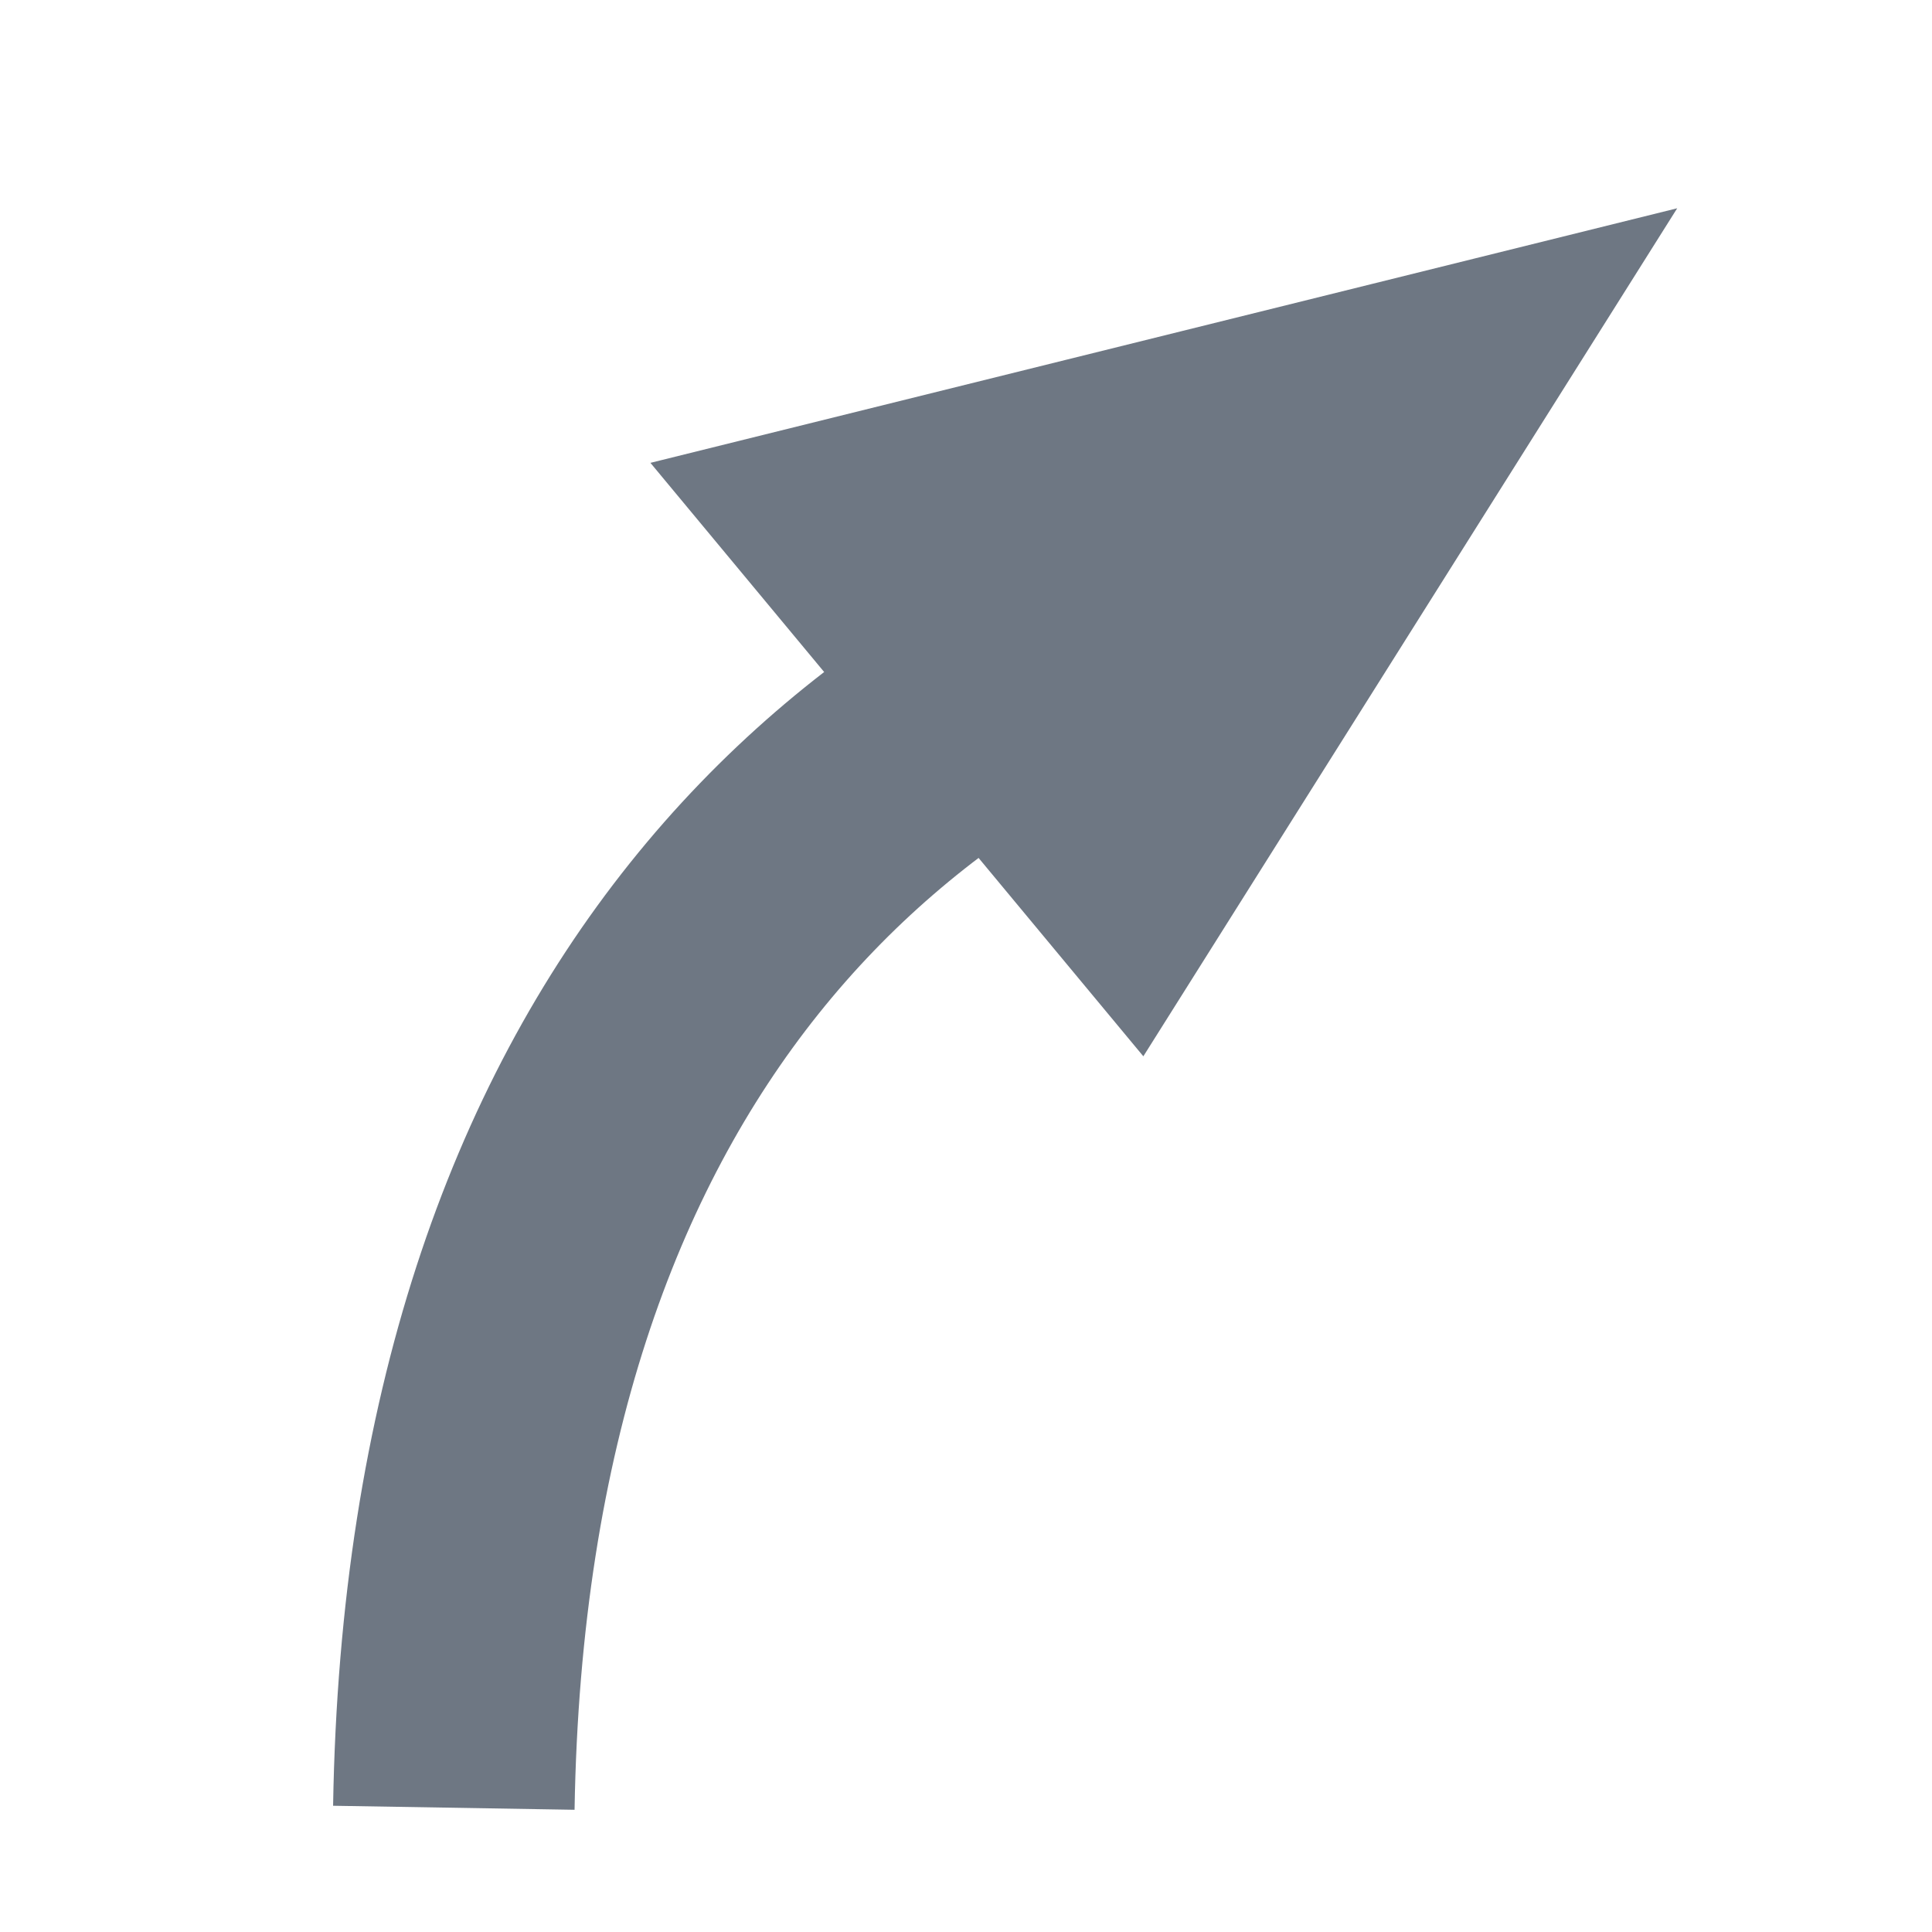
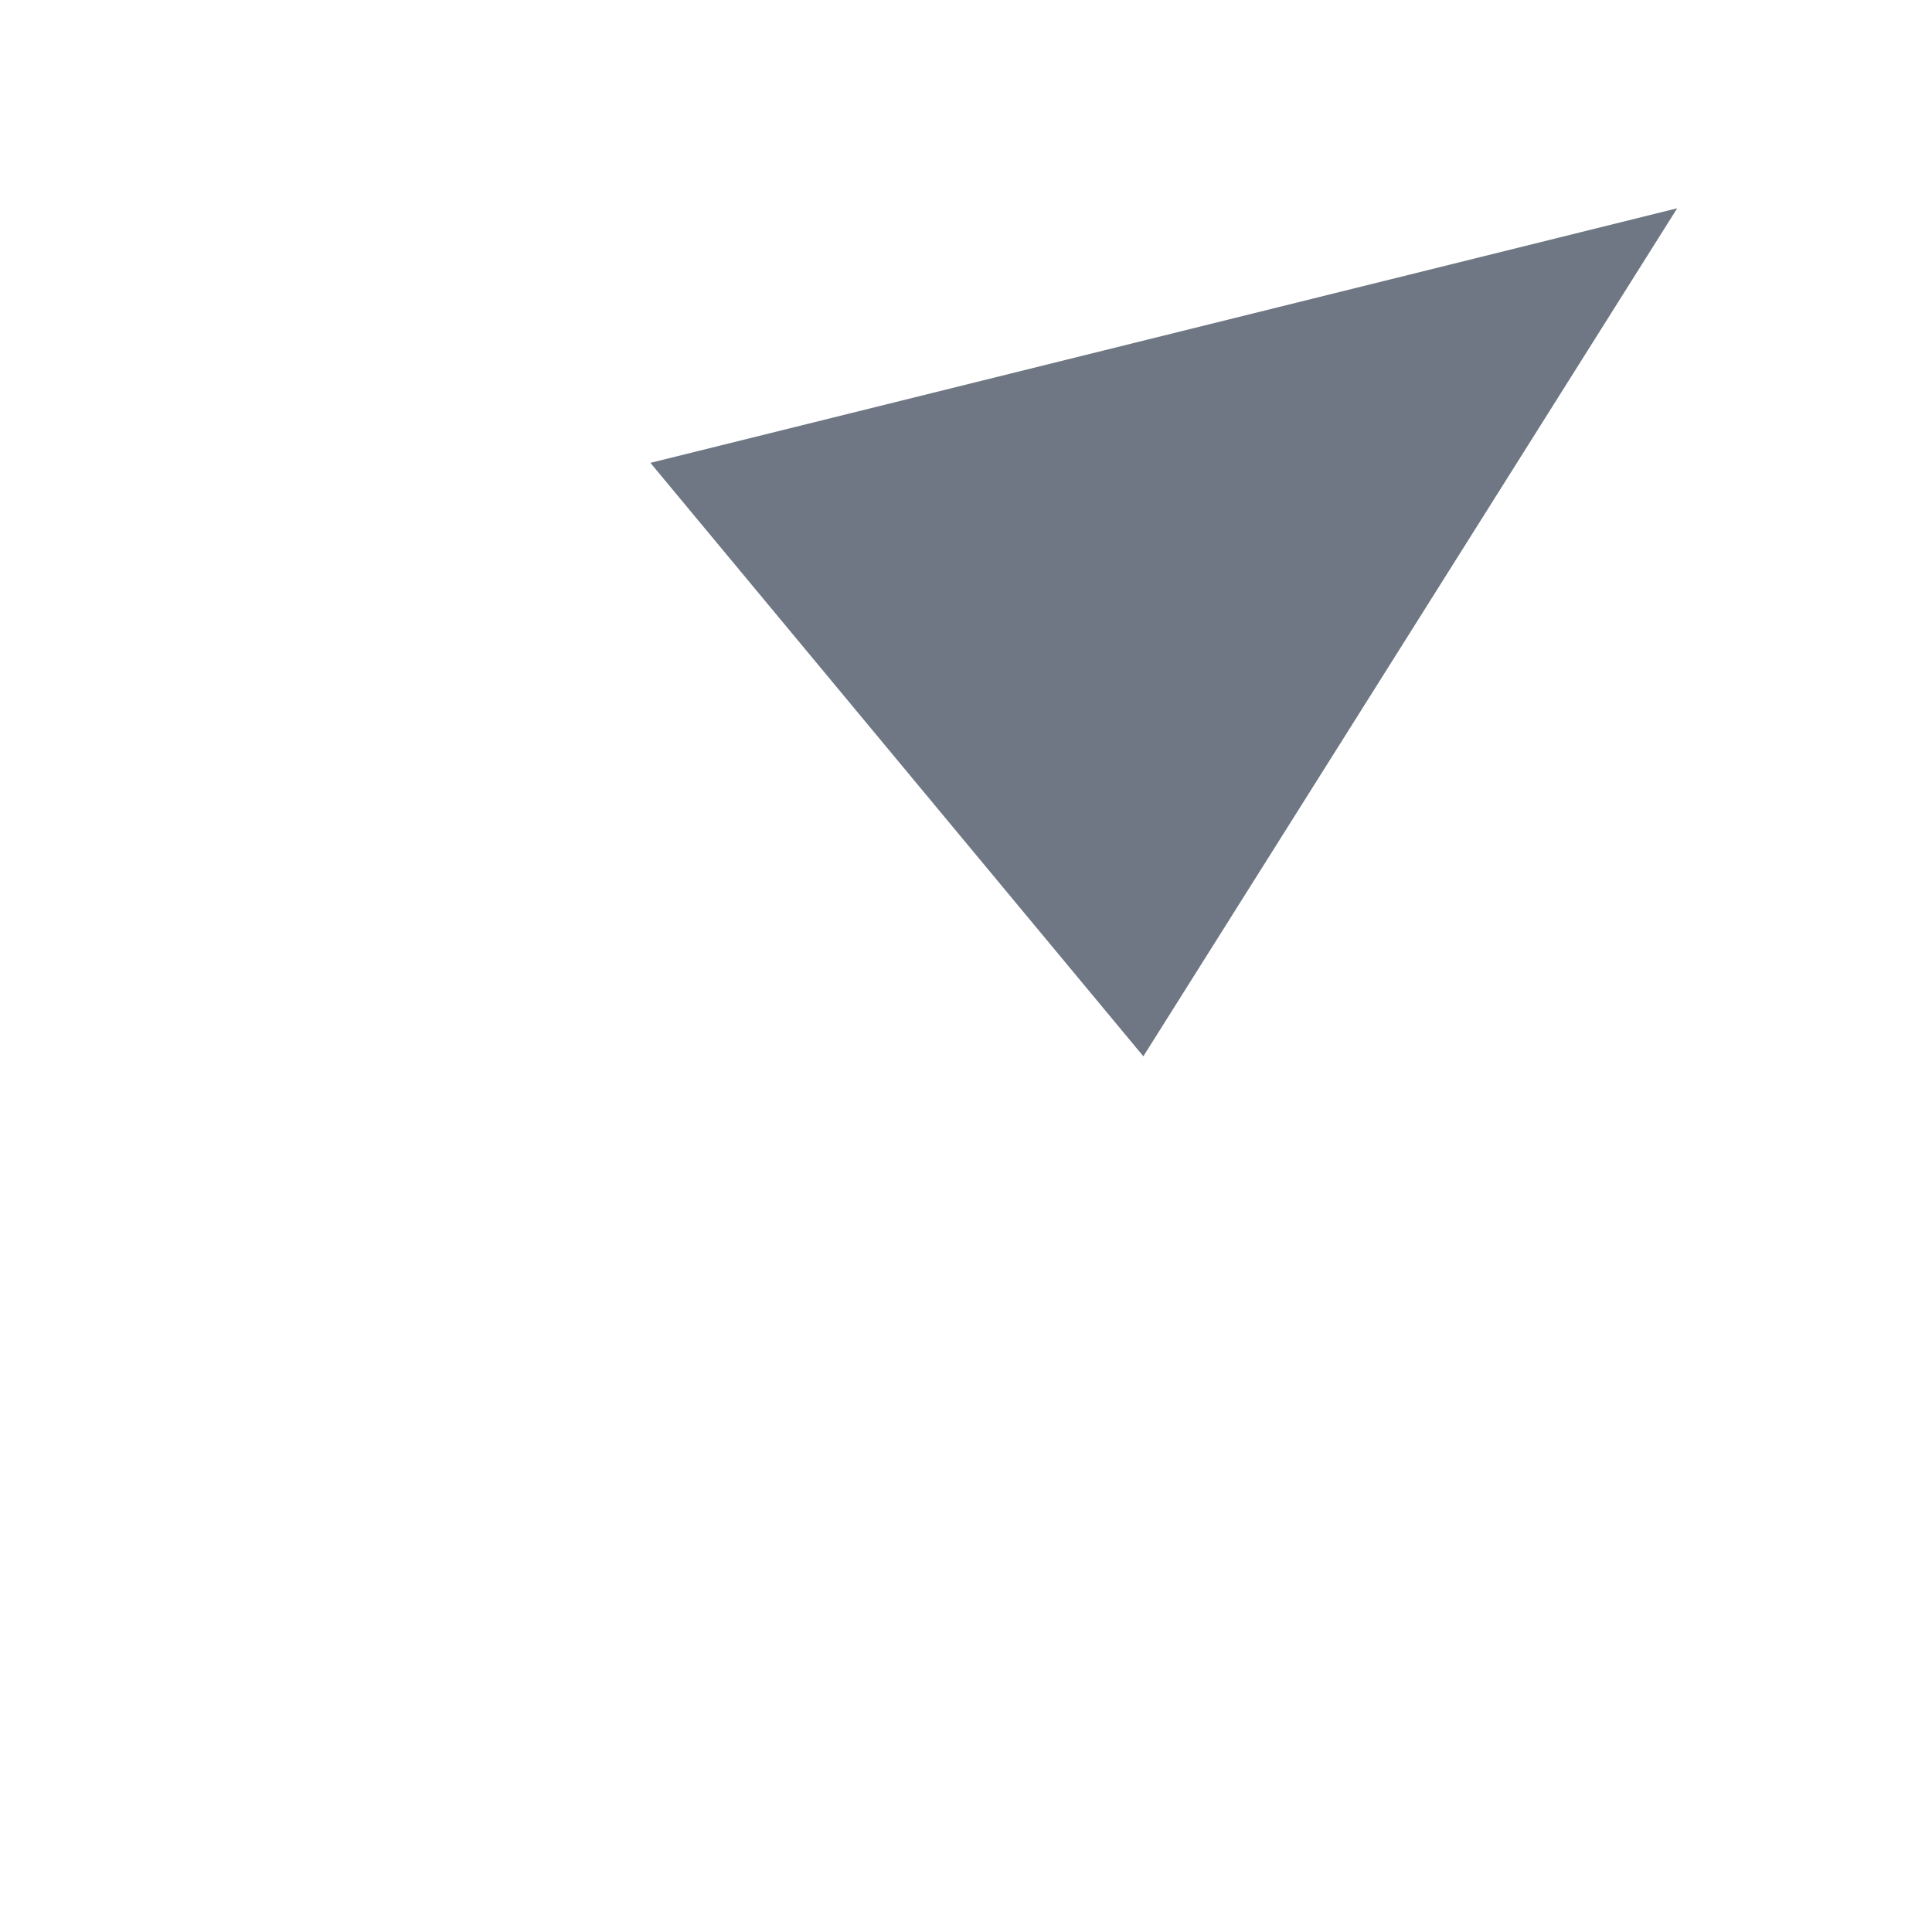
<svg xmlns="http://www.w3.org/2000/svg" xmlns:ns1="http://sodipodi.sourceforge.net/DTD/sodipodi-0.dtd" xmlns:ns2="http://www.inkscape.org/namespaces/inkscape" version="1.1" width="20" height="20" viewBox="0 0 20 20" id="svg4" ns1:docname="line-arrowed.svg" ns2:version="0.92.1 r15371">
  <defs id="defs8" />
  <ns1:namedview pagecolor="#ffffff" bordercolor="#666666" borderopacity="1" objecttolerance="10" gridtolerance="10" guidetolerance="10" ns2:pageopacity="0" ns2:pageshadow="2" ns2:window-width="1920" ns2:window-height="1001" id="namedview6" showgrid="false" ns2:zoom="11.8" ns2:cx="10" ns2:cy="10" ns2:window-x="-9" ns2:window-y="-9" ns2:window-maximized="1" ns2:current-layer="svg4" />
-   <path style="fill:none;stroke:#6e7783;stroke-width:2.5;stroke-linecap:butt;stroke-linejoin:round;stroke-miterlimit:10.4;stroke-dasharray:none;stroke-dashoffset:3.4;stroke-opacity:1" d="M 4.698,18.714 C 4.831,10.724 8.988,7.005 13.82,5.821" id="path2" ns2:connector-curvature="0" />
  <path style="fill:#6e7783;fill-opacity:1;stroke:#6e7783;stroke-width:1px;stroke-linecap:butt;stroke-linejoin:miter;stroke-opacity:1" d="M 7.627,5.085 16.278,2.94 11.78,10.085 Z" id="path4491" ns2:connector-curvature="0" />
</svg>